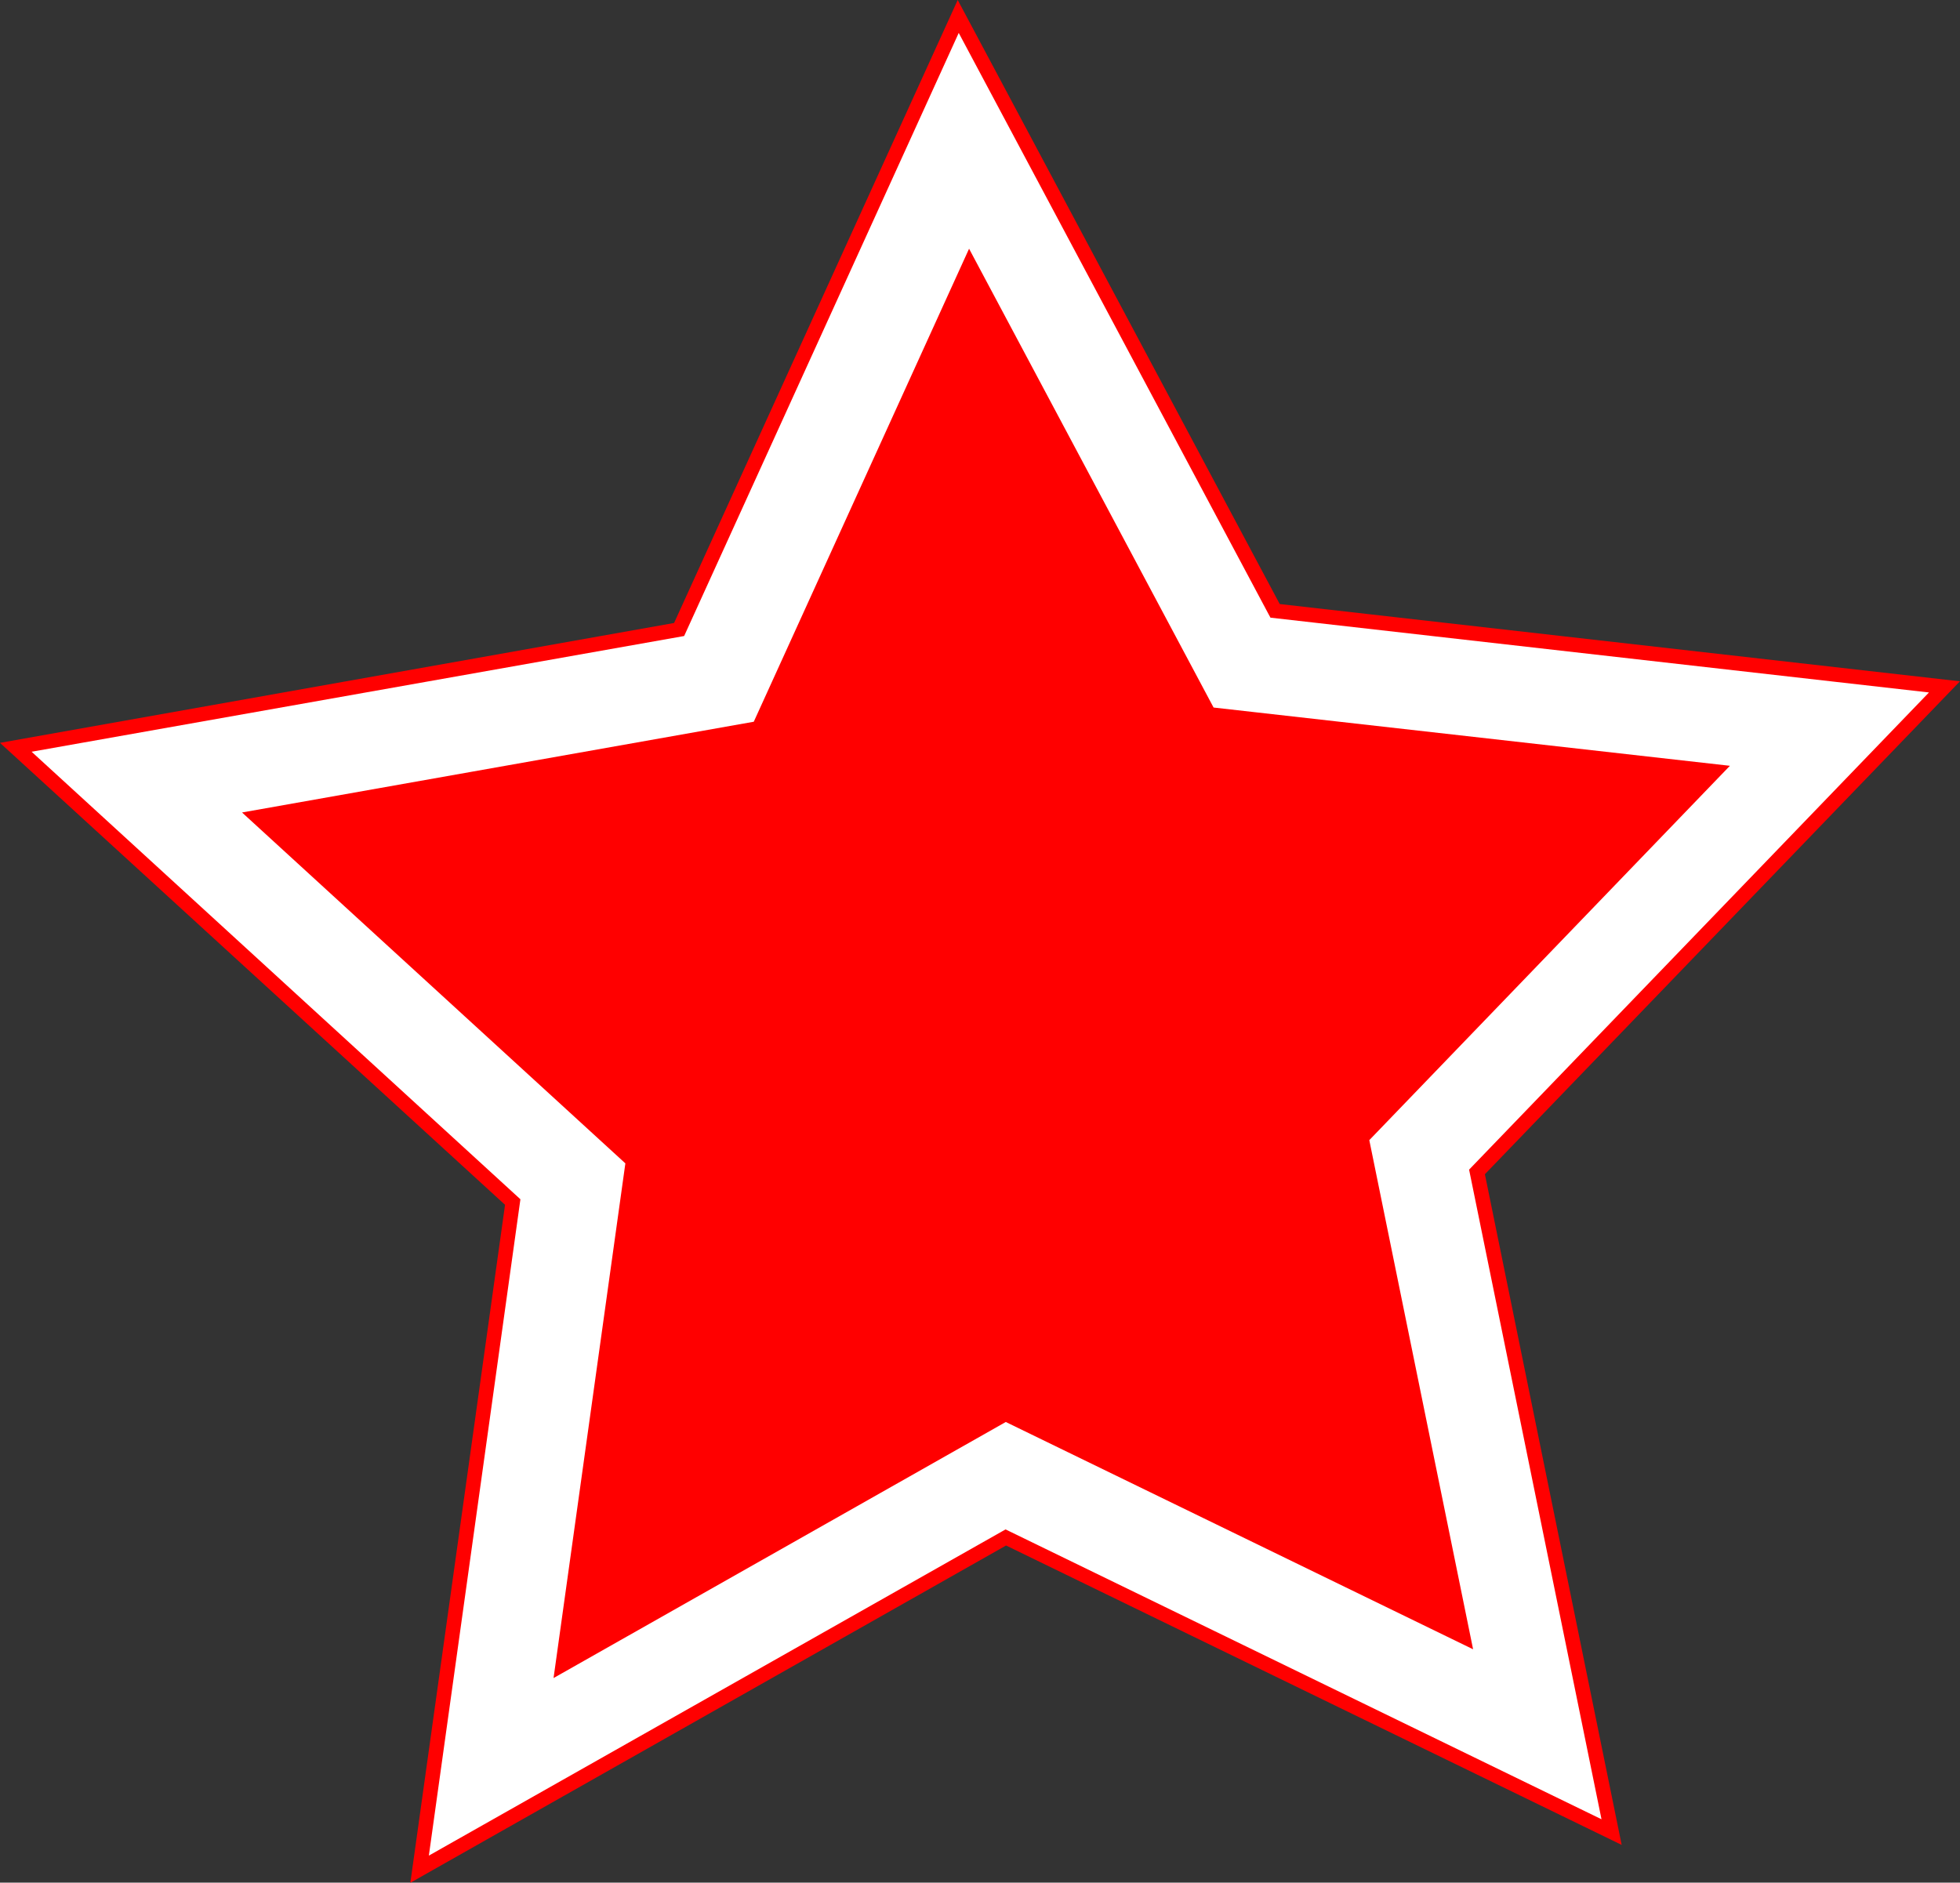
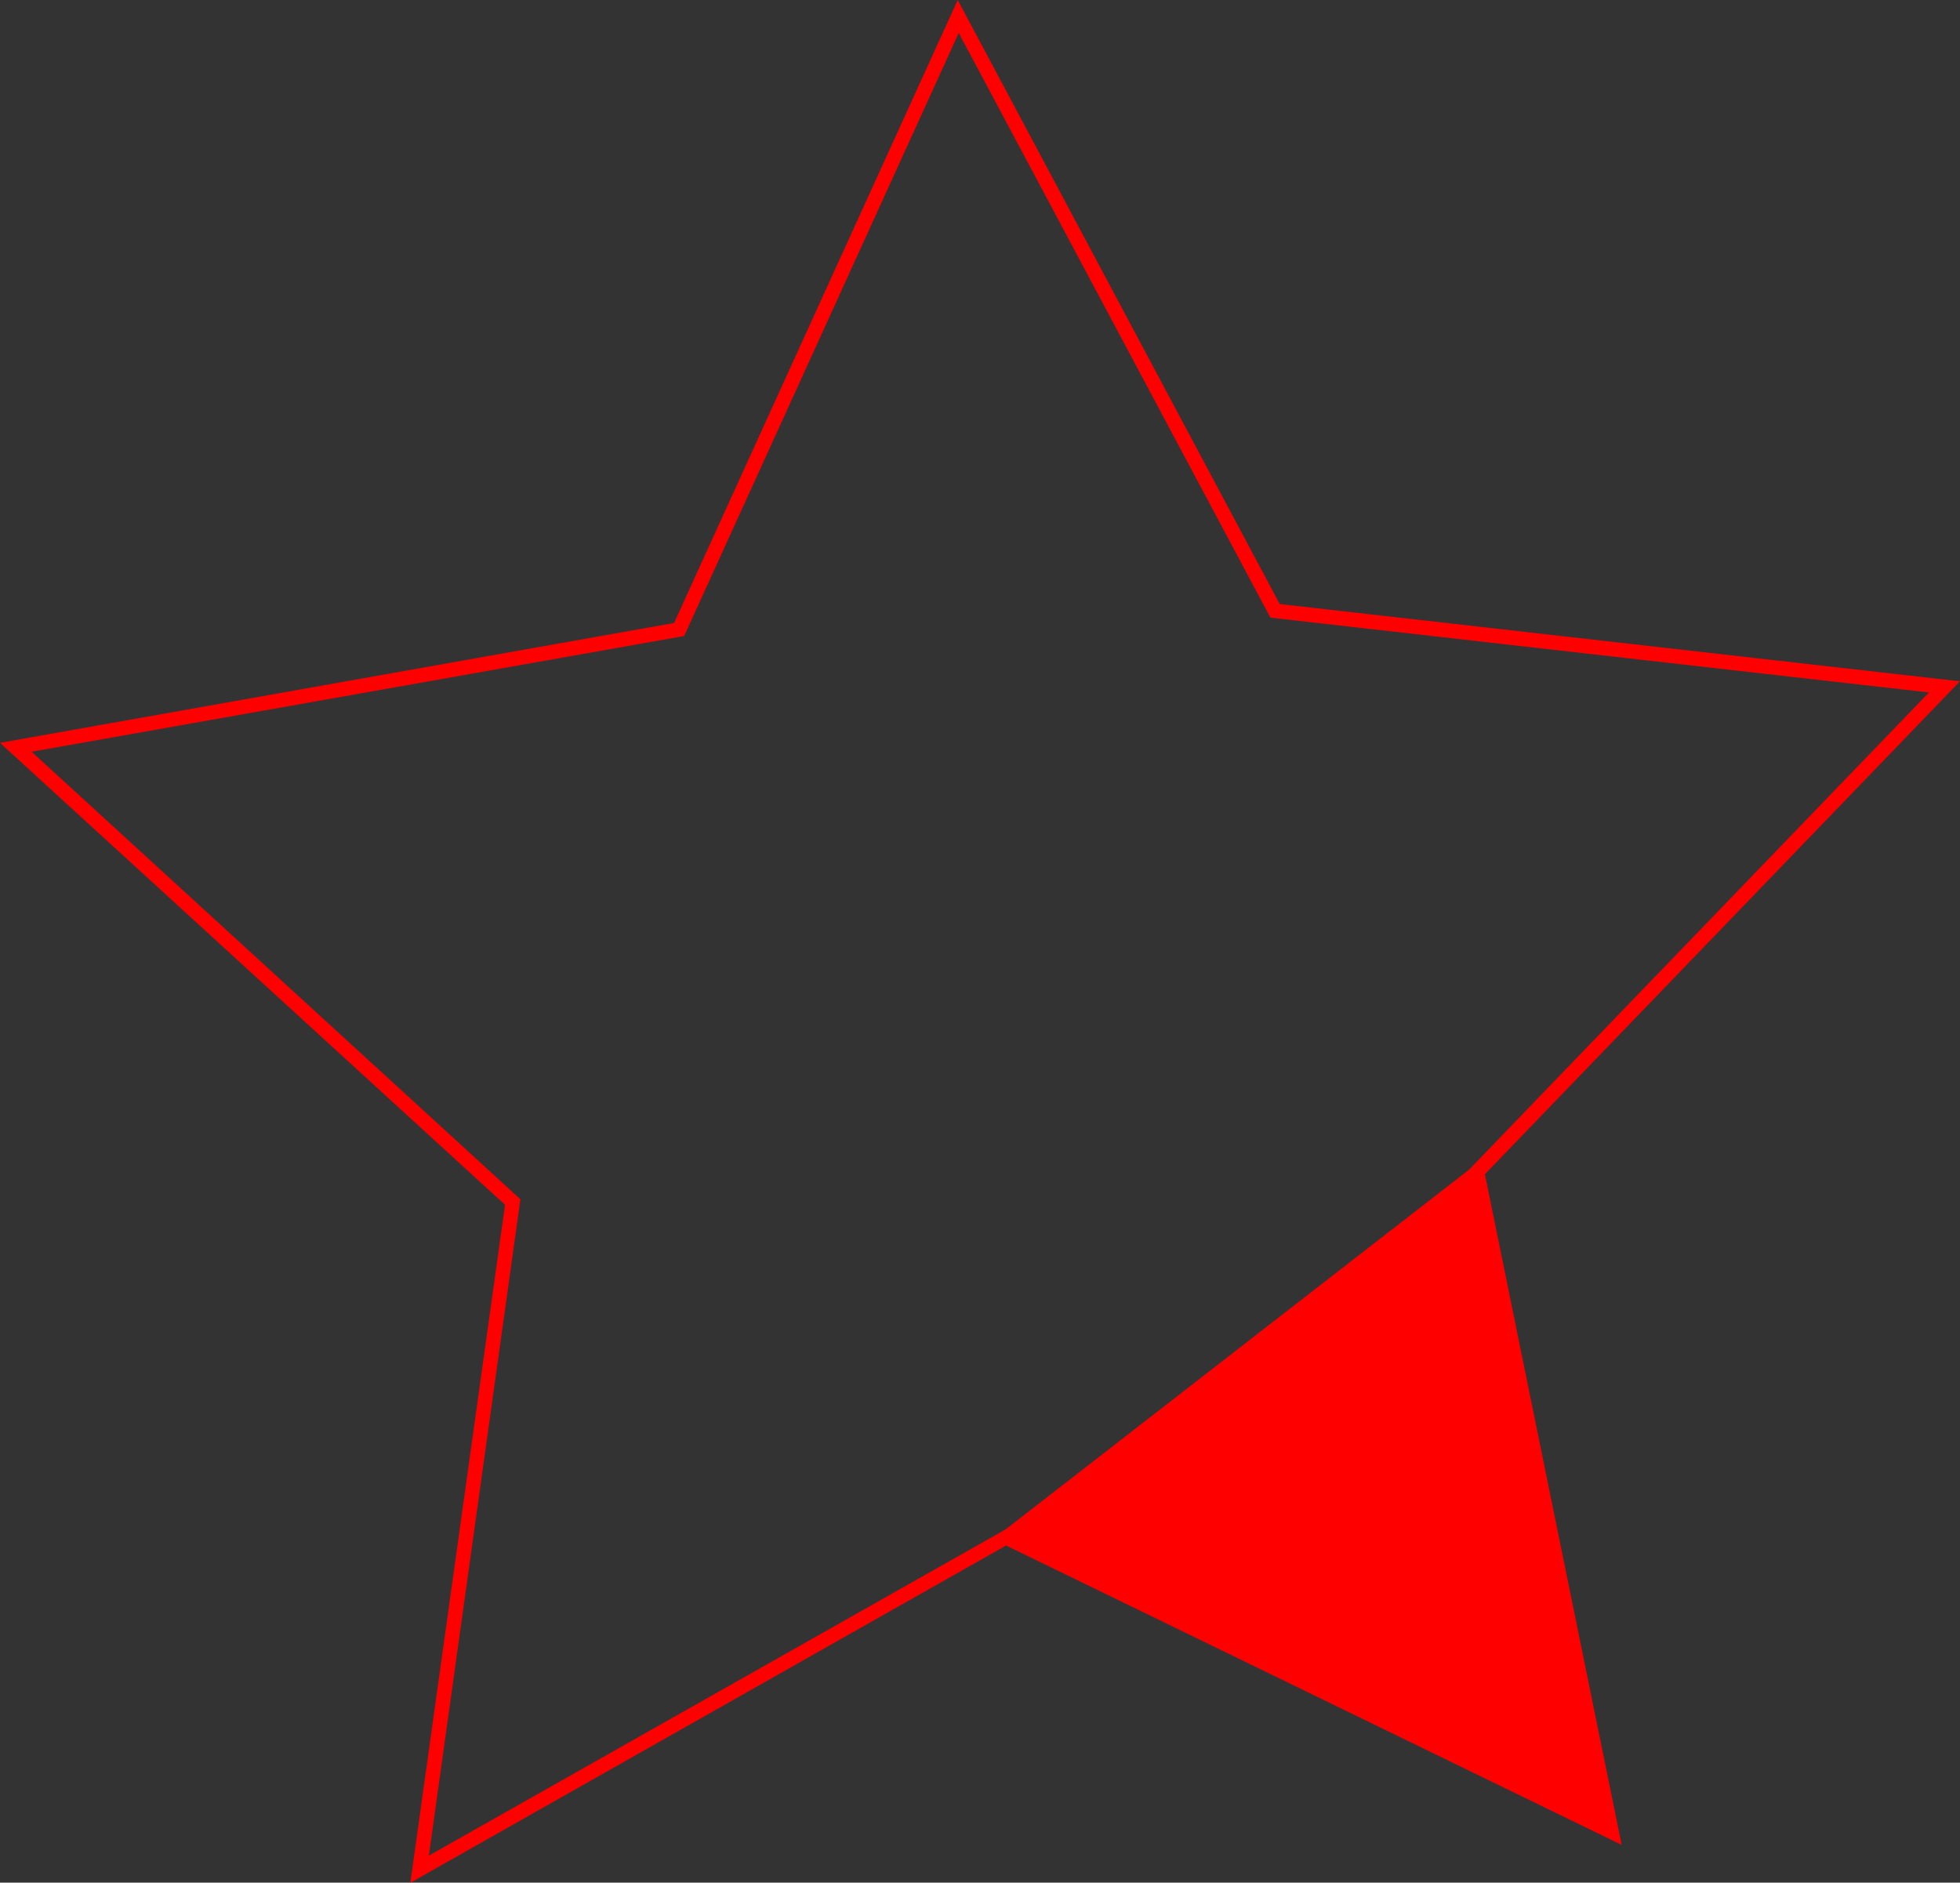
<svg xmlns="http://www.w3.org/2000/svg" data-name="Layer 1" height="258.5" preserveAspectRatio="xMidYMid meet" version="1.0" viewBox="0.0 0.0 269.1 258.5" width="269.1" zoomAndPan="magnify">
  <rect x="0.0" y="0.0" width="269.1" height="258.5" fill="#333333" stroke="none" />
  <g id="change1_1">
-     <path d="M221.26 251.54L138.09 211.08 57.61 256.65 70.39 165.05 2.17 102.59 93.24 86.44 131.56 2.26 175.07 83.88 266.97 94.31 202.79 160.91 221.26 251.54z" fill="#fff" />
-   </g>
+     </g>
  <g id="change2_1">
-     <path d="M56.34,258.52l13-93.09L0,102,92.55,85.54,131.49,0,175.7,82.94l93.39,10.61-65.22,67.68,18.78,92.09-84.52-41.11Zm-52-155.3,67.11,61.45L58.88,254.79,138.06,210l.47.23,81.35,39.57L201.7,160.6l63.14-65.52L174.43,84.81l-.25-.46L131.63,4.52,93.93,87.33Z" fill="#f00" />
+     <path d="M56.34,258.52l13-93.09L0,102,92.55,85.54,131.49,0,175.7,82.94l93.39,10.61-65.22,67.68,18.78,92.09-84.52-41.11Zm-52-155.3,67.11,61.45L58.88,254.79,138.06,210L201.7,160.6l63.14-65.52L174.43,84.81l-.25-.46L131.63,4.52,93.93,87.33Z" fill="#f00" />
  </g>
  <g id="change2_2">
-     <path d="M201.56 225.57L138.07 194.69 76.64 229.48 86.39 159.55 34.32 111.87 103.84 99.54 133.09 35.28 166.3 97.59 236.45 105.55 187.46 156.39 201.56 225.57z" fill="#f00" />
-   </g>
+     </g>
  <g id="change2_3">
-     <path d="M76,230.41l9.86-70.67L33.23,111.56,103.49,99.1l29.56-64.95,33.57,63,70.89,8L188,156.55l14.25,69.91-64.16-31.21ZM35.4,112.19l51.52,47.17,0,.26-9.62,68.92,60.79-34.42.23.12,62.58,30.44-14-68.45.18-.19,48.29-50.1L166,98.06l-.12-.24L133.12,36.41,104.18,100Z" fill="#f00" />
-   </g>
+     </g>
</svg>